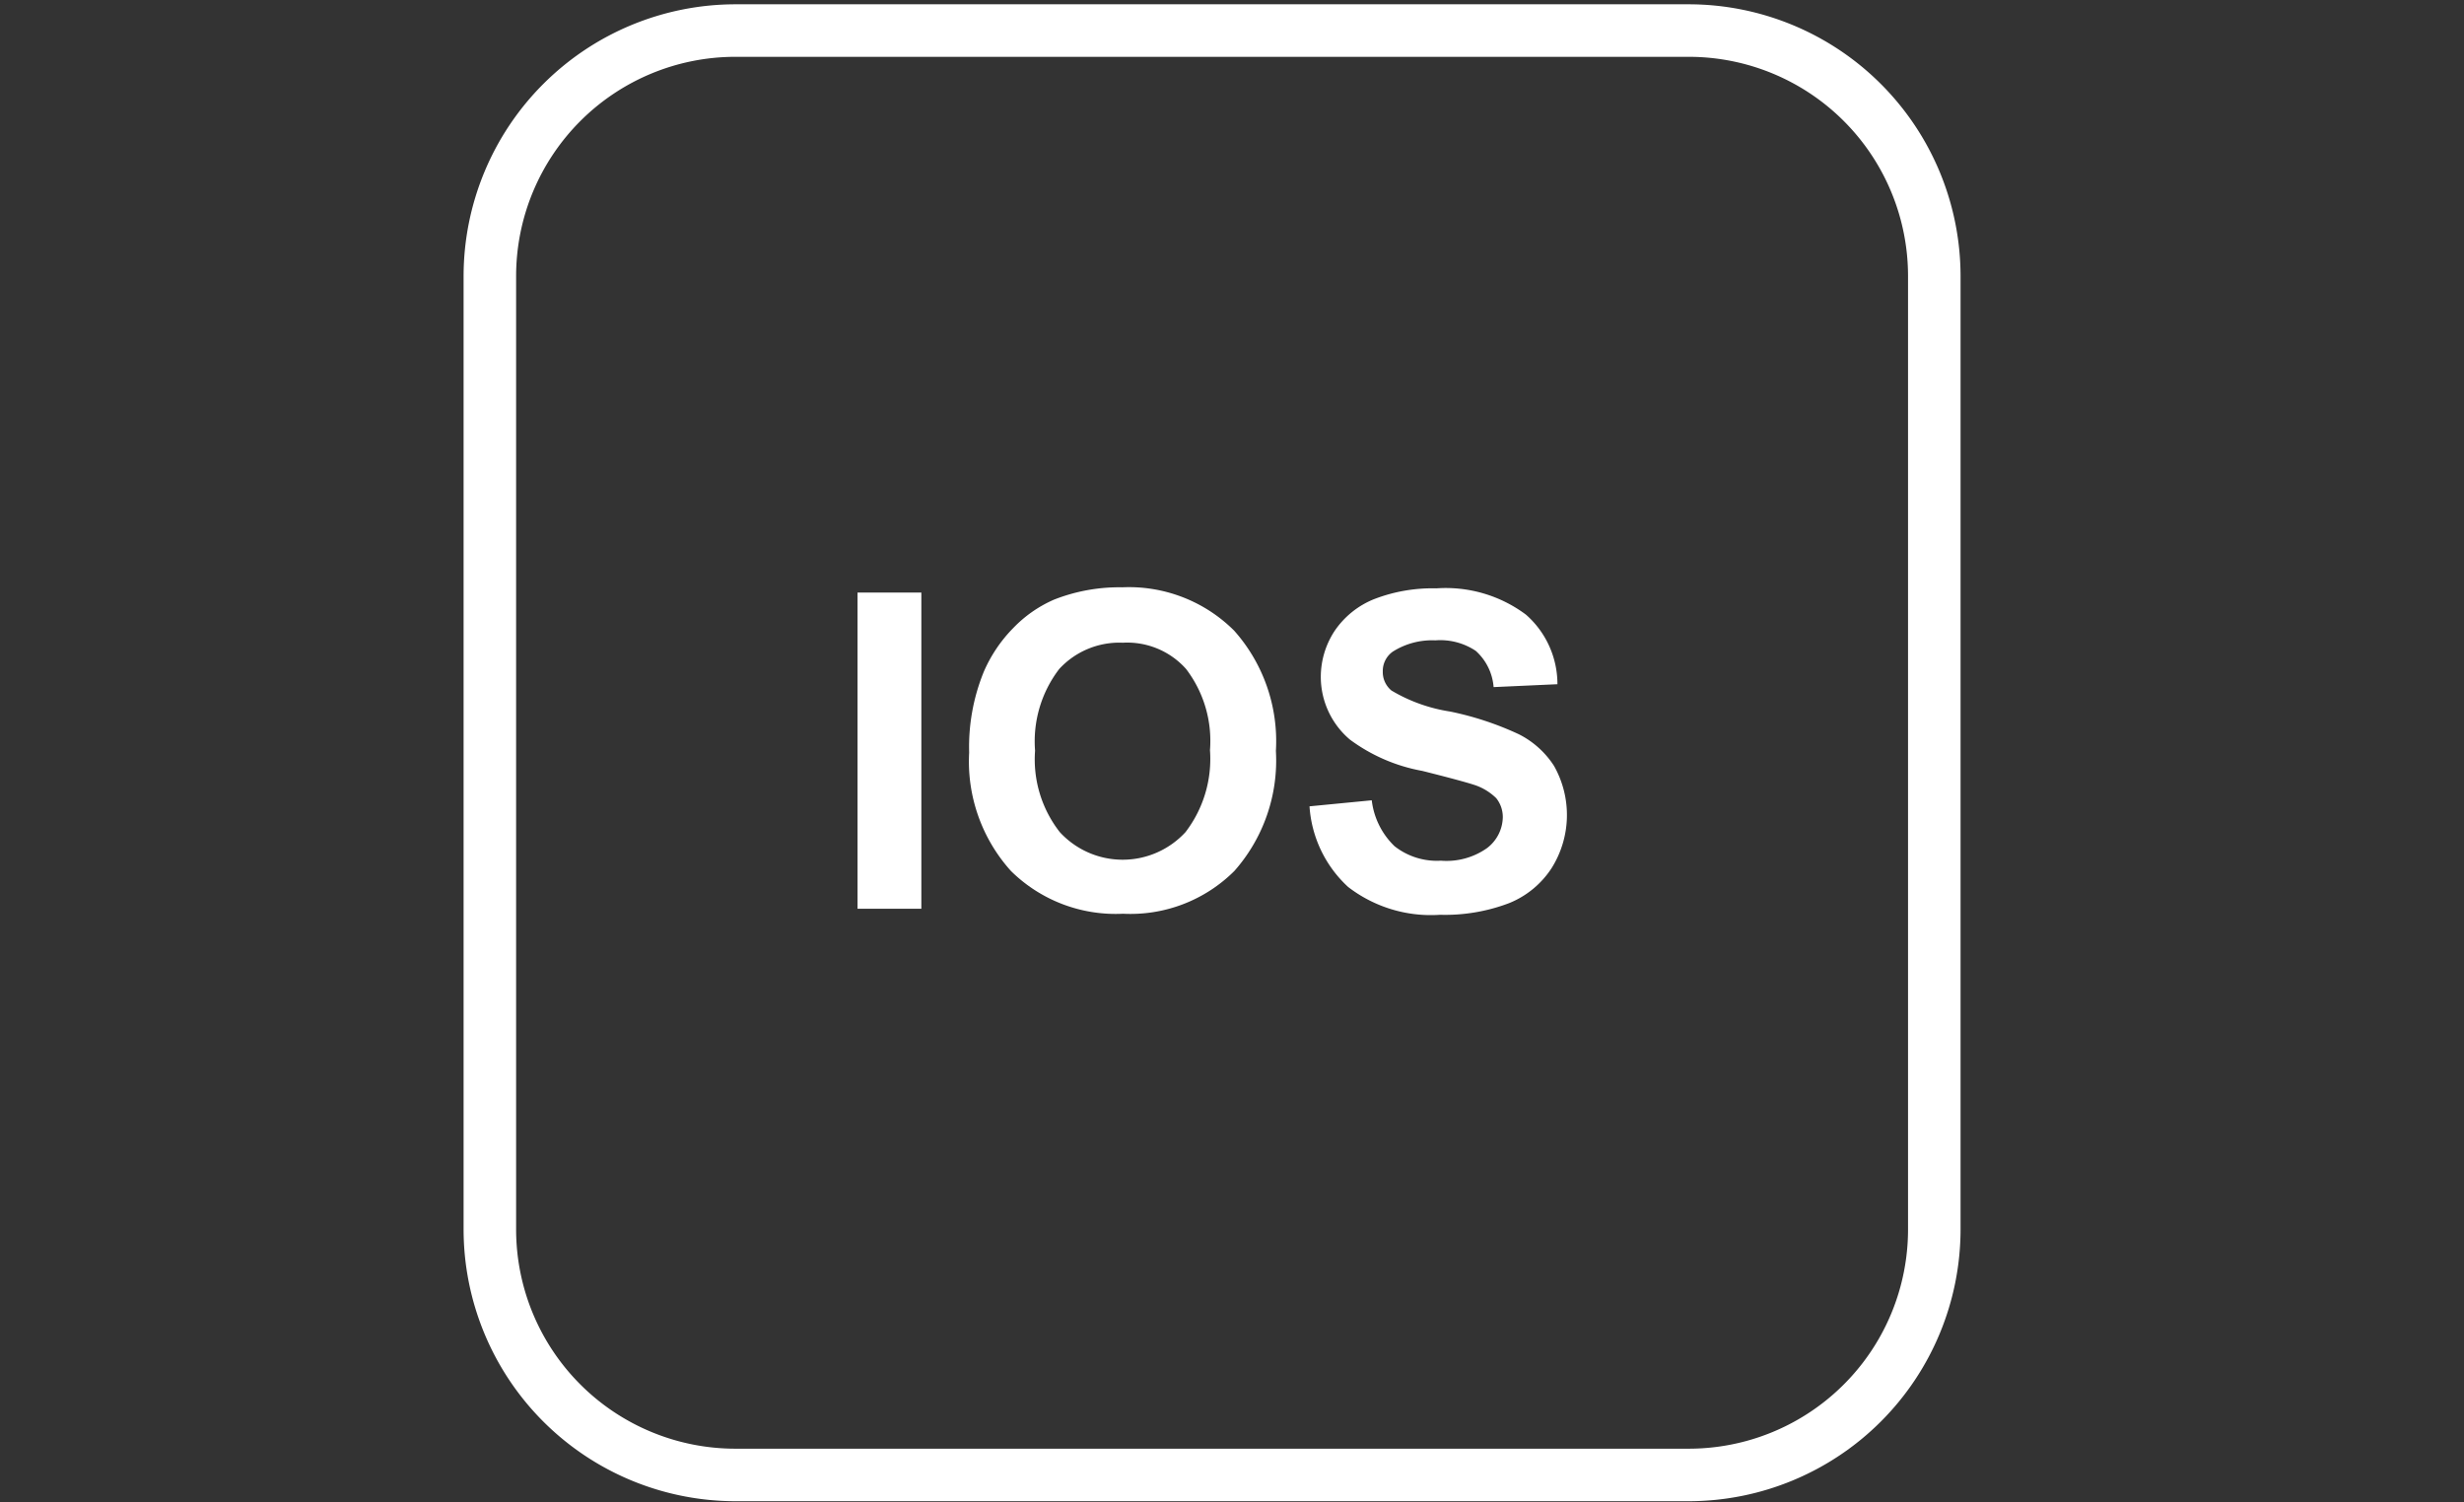
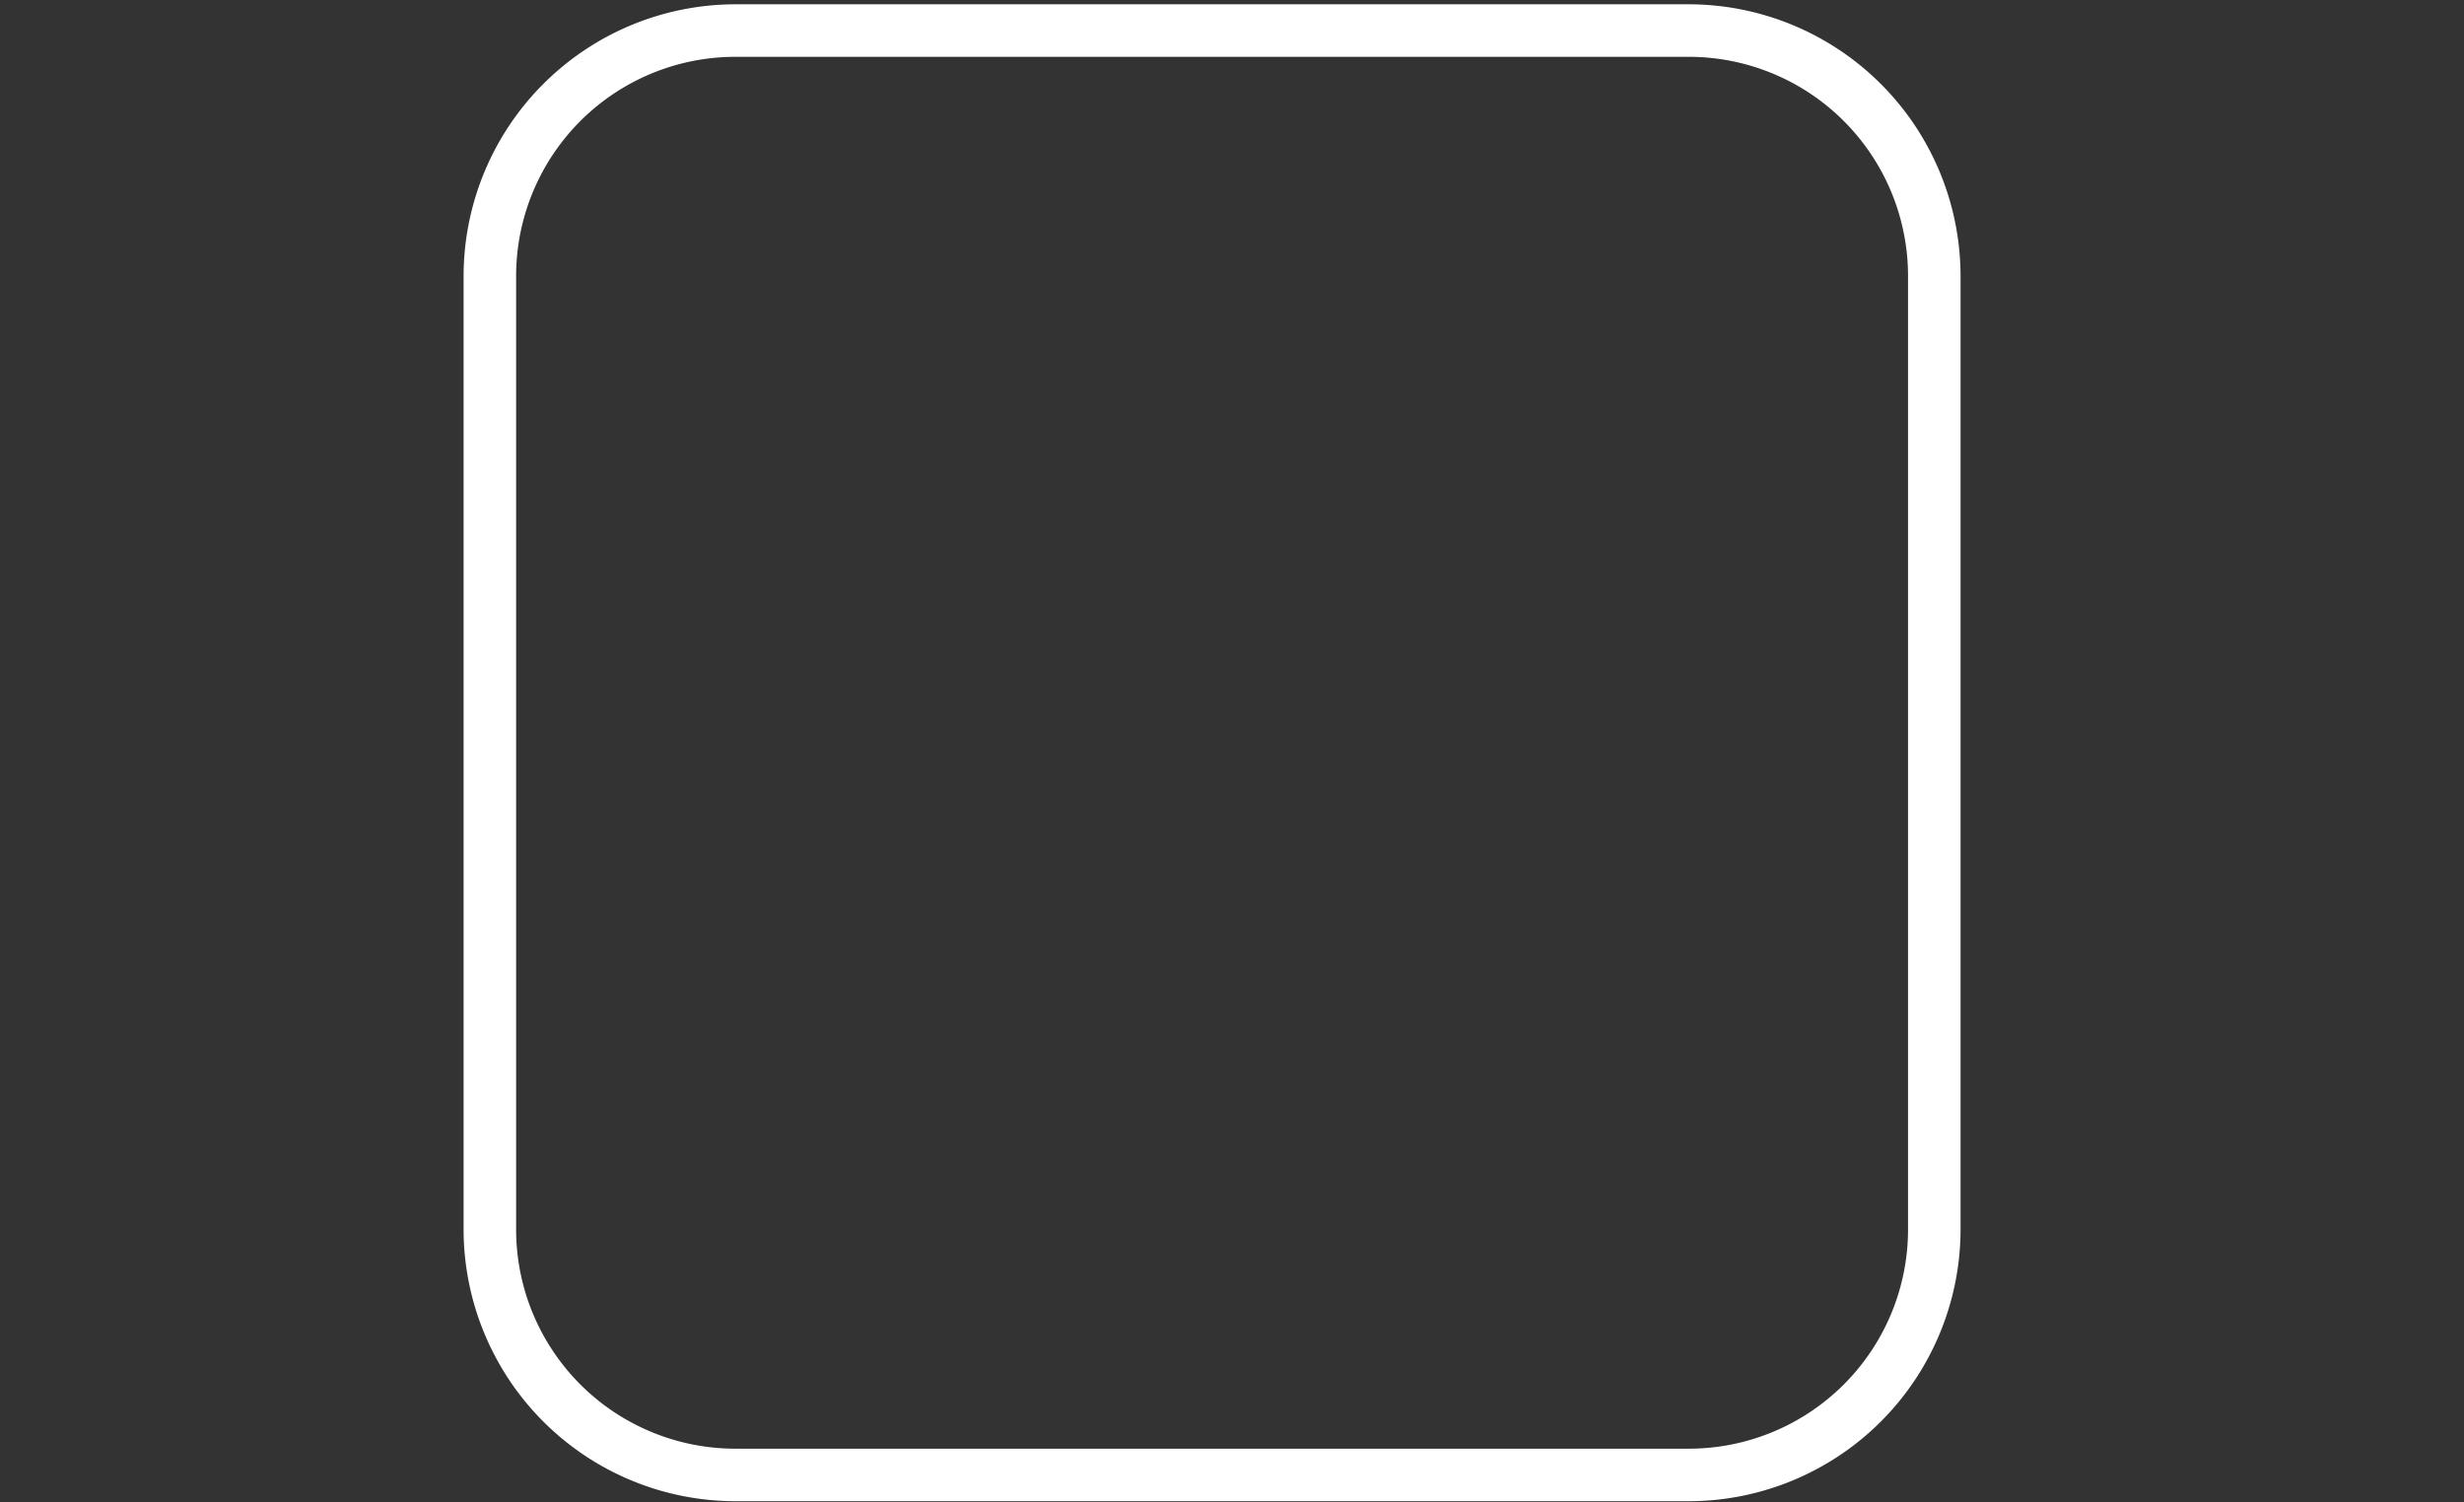
<svg xmlns="http://www.w3.org/2000/svg" xmlns:ns1="http://sodipodi.sourceforge.net/DTD/sodipodi-0.dtd" xmlns:ns2="http://www.inkscape.org/namespaces/inkscape" viewBox="0 0 82 50" version="1.1" id="svg14" ns1:docname="ios.svg" ns2:version="0.92.3 (2405546, 2018-03-11)" width="82" height="50">
  <rect x="0" y="0" width="82" height="50" fill="#333333" stroke="none" />
  <defs id="defs18" />
  <ns1:namedview pagecolor="#ffffff" bordercolor="#666666" borderopacity="1" objecttolerance="10" gridtolerance="10" guidetolerance="10" ns2:pageopacity="0" ns2:pageshadow="2" ns2:window-width="1920" ns2:window-height="1017" id="namedview16" showgrid="false" ns2:zoom="12.361274" ns2:cx="34.035609" ns2:cy="32.78524" ns2:window-x="-8" ns2:window-y="425" ns2:window-maximized="1" ns2:current-layer="svg14" units="px" width="82in" />
  <title id="title2">sceniro</title>
  <g style="fill:#ffffff;stroke-width:1.145" data-name="Warstwa 2" id="Warstwa_2" transform="matrix(0.874,0,0,0.874,15.428,0.143)">
    <g style="fill:#ffffff;stroke-width:1.145" data-name="Layer 1" id="Layer_1">
      <path style="fill:#ffffff;stroke-width:1.145" ns2:connector-curvature="0" id="path4" d="M 46.65,0 H 10.35 A 10.36,10.36 0 0 0 0,10.35 v 36.3 A 10.36,10.36 0 0 0 10.35,57 h 36.3 A 10.36,10.36 0 0 0 57,46.65 V 10.35 A 10.36,10.36 0 0 0 46.65,0 Z M 55,46.65 A 8.35,8.35 0 0 1 46.65,55 H 10.35 A 8.35,8.35 0 0 1 2,46.65 V 10.35 A 8.35,8.35 0 0 1 10.35,2 h 36.3 A 8.35,8.35 0 0 1 55,10.35 Z" />
-       <rect style="fill:#ffffff;stroke-width:1.145" id="rect6" height="12.04" width="2.43" y="22.4" x="15" />
-       <path style="fill:#ffffff;stroke-width:1.145" ns2:connector-curvature="0" id="path8" d="m 25.08,22.2 a 6.78,6.78 0 0 0 -2.6,0.47 4.83,4.83 0 0 0 -1.55,1.08 5.46,5.46 0 0 0 -1.12,1.66 7.57,7.57 0 0 0 -0.56,3.08 6.23,6.23 0 0 0 1.59,4.51 5.67,5.67 0 0 0 4.27,1.63 5.6,5.6 0 0 0 4.24,-1.63 6.35,6.35 0 0 0 1.58,-4.57 6.33,6.33 0 0 0 -1.59,-4.58 5.67,5.67 0 0 0 -4.26,-1.65 z m 2.41,9.32 a 3.25,3.25 0 0 1 -4.79,0 4.49,4.49 0 0 1 -0.94,-3.1 4.53,4.53 0 0 1 0.92,-3.11 3.11,3.11 0 0 1 2.42,-1 3,3 0 0 1 2.41,1 4.51,4.51 0 0 1 0.91,3.09 4.58,4.58 0 0 1 -0.93,3.12 z" />
-       <path style="fill:#ffffff;stroke-width:1.145" ns2:connector-curvature="0" id="path10" d="M 40.19,27.8 A 11.71,11.71 0 0 0 37.56,26.93 6.19,6.19 0 0 1 35.33,26.13 0.91,0.91 0 0 1 35,25.4 0.9,0.9 0 0 1 35.38,24.65 2.8,2.8 0 0 1 37,24.22 a 2.44,2.44 0 0 1 1.54,0.4 2.07,2.07 0 0 1 0.68,1.38 l 2.43,-0.11 a 3.52,3.52 0 0 0 -1.2,-2.65 5.1,5.1 0 0 0 -3.41,-1 6.17,6.17 0 0 0 -2.37,0.41 3.3,3.3 0 0 0 -1.51,1.22 3.19,3.19 0 0 0 -0.52,1.73 3.13,3.13 0 0 0 1.11,2.4 6.6,6.6 0 0 0 2.75,1.19 c 1,0.25 1.66,0.43 1.94,0.52 a 2.14,2.14 0 0 1 0.88,0.52 1.15,1.15 0 0 1 0.25,0.73 1.51,1.51 0 0 1 -0.6,1.17 2.68,2.68 0 0 1 -1.76,0.48 2.61,2.61 0 0 1 -1.76,-0.55 2.89,2.89 0 0 1 -0.87,-1.75 l -2.37,0.23 a 4.58,4.58 0 0 0 1.47,3.07 5.16,5.16 0 0 0 3.5,1.06 6.86,6.86 0 0 0 2.62,-0.44 3.48,3.48 0 0 0 1.63,-1.34 3.8,3.8 0 0 0 0.09,-3.89 3.43,3.43 0 0 0 -1.33,-1.2 z" />
    </g>
  </g>
</svg>